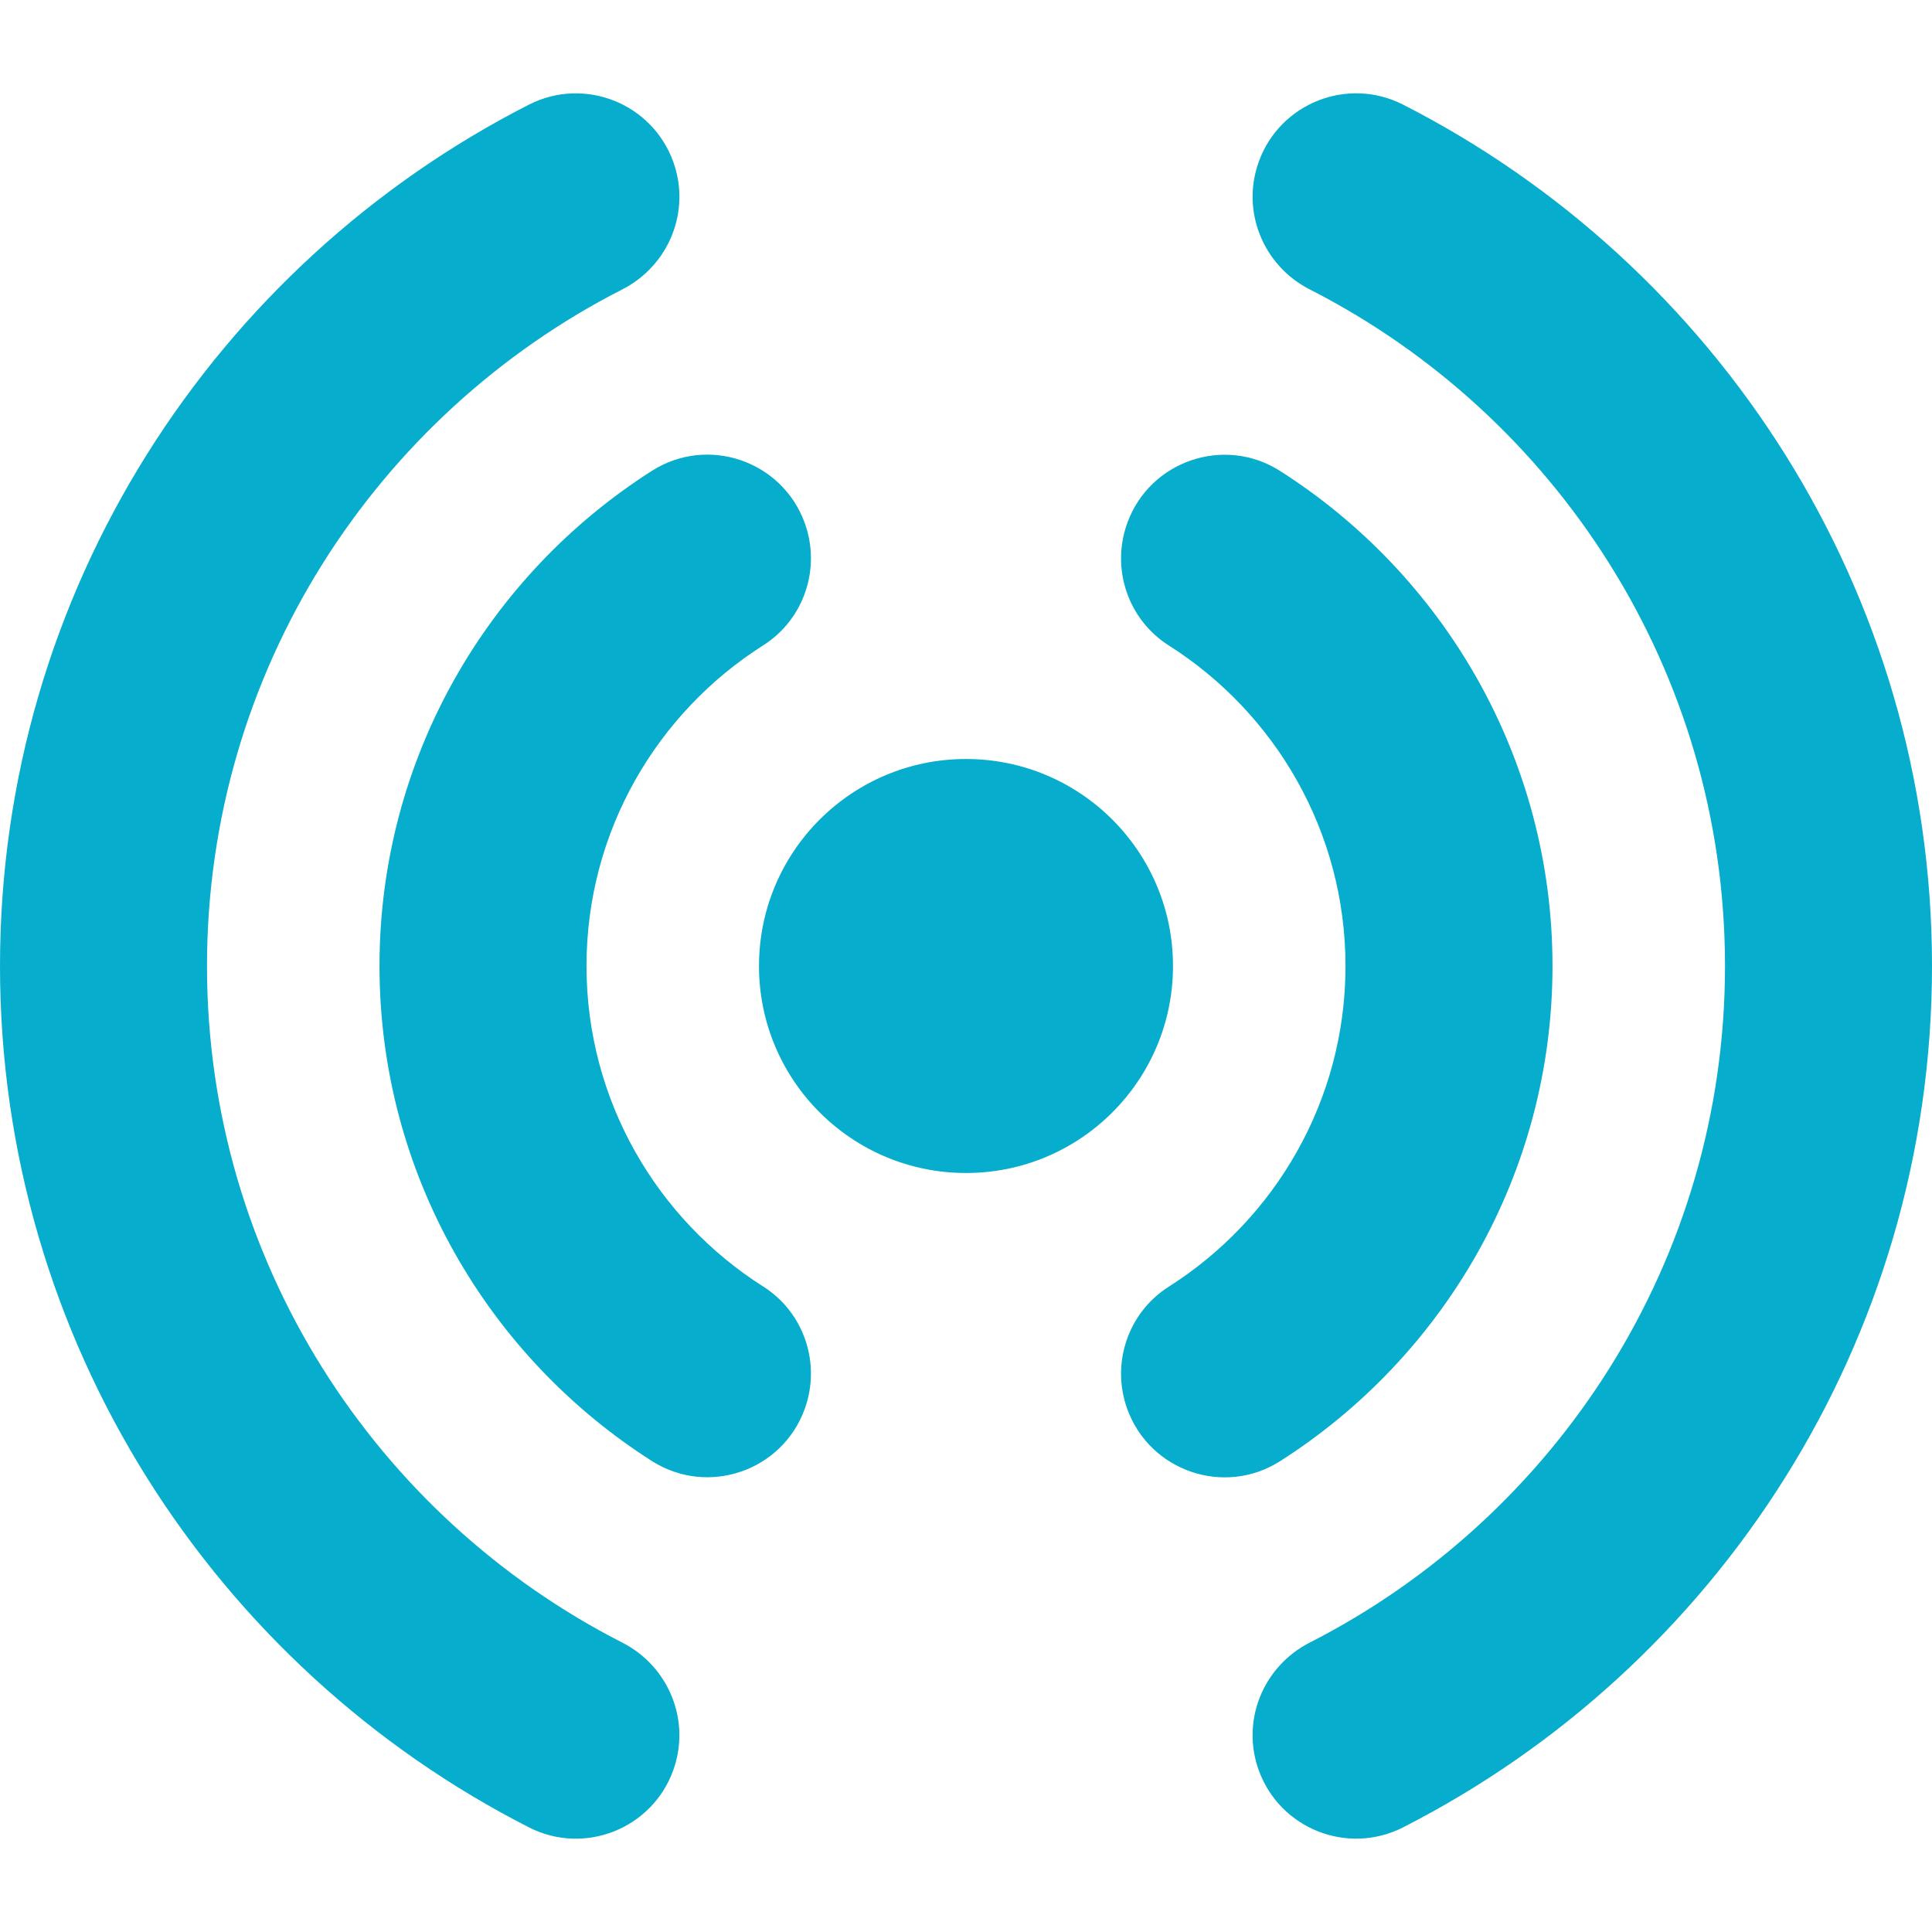
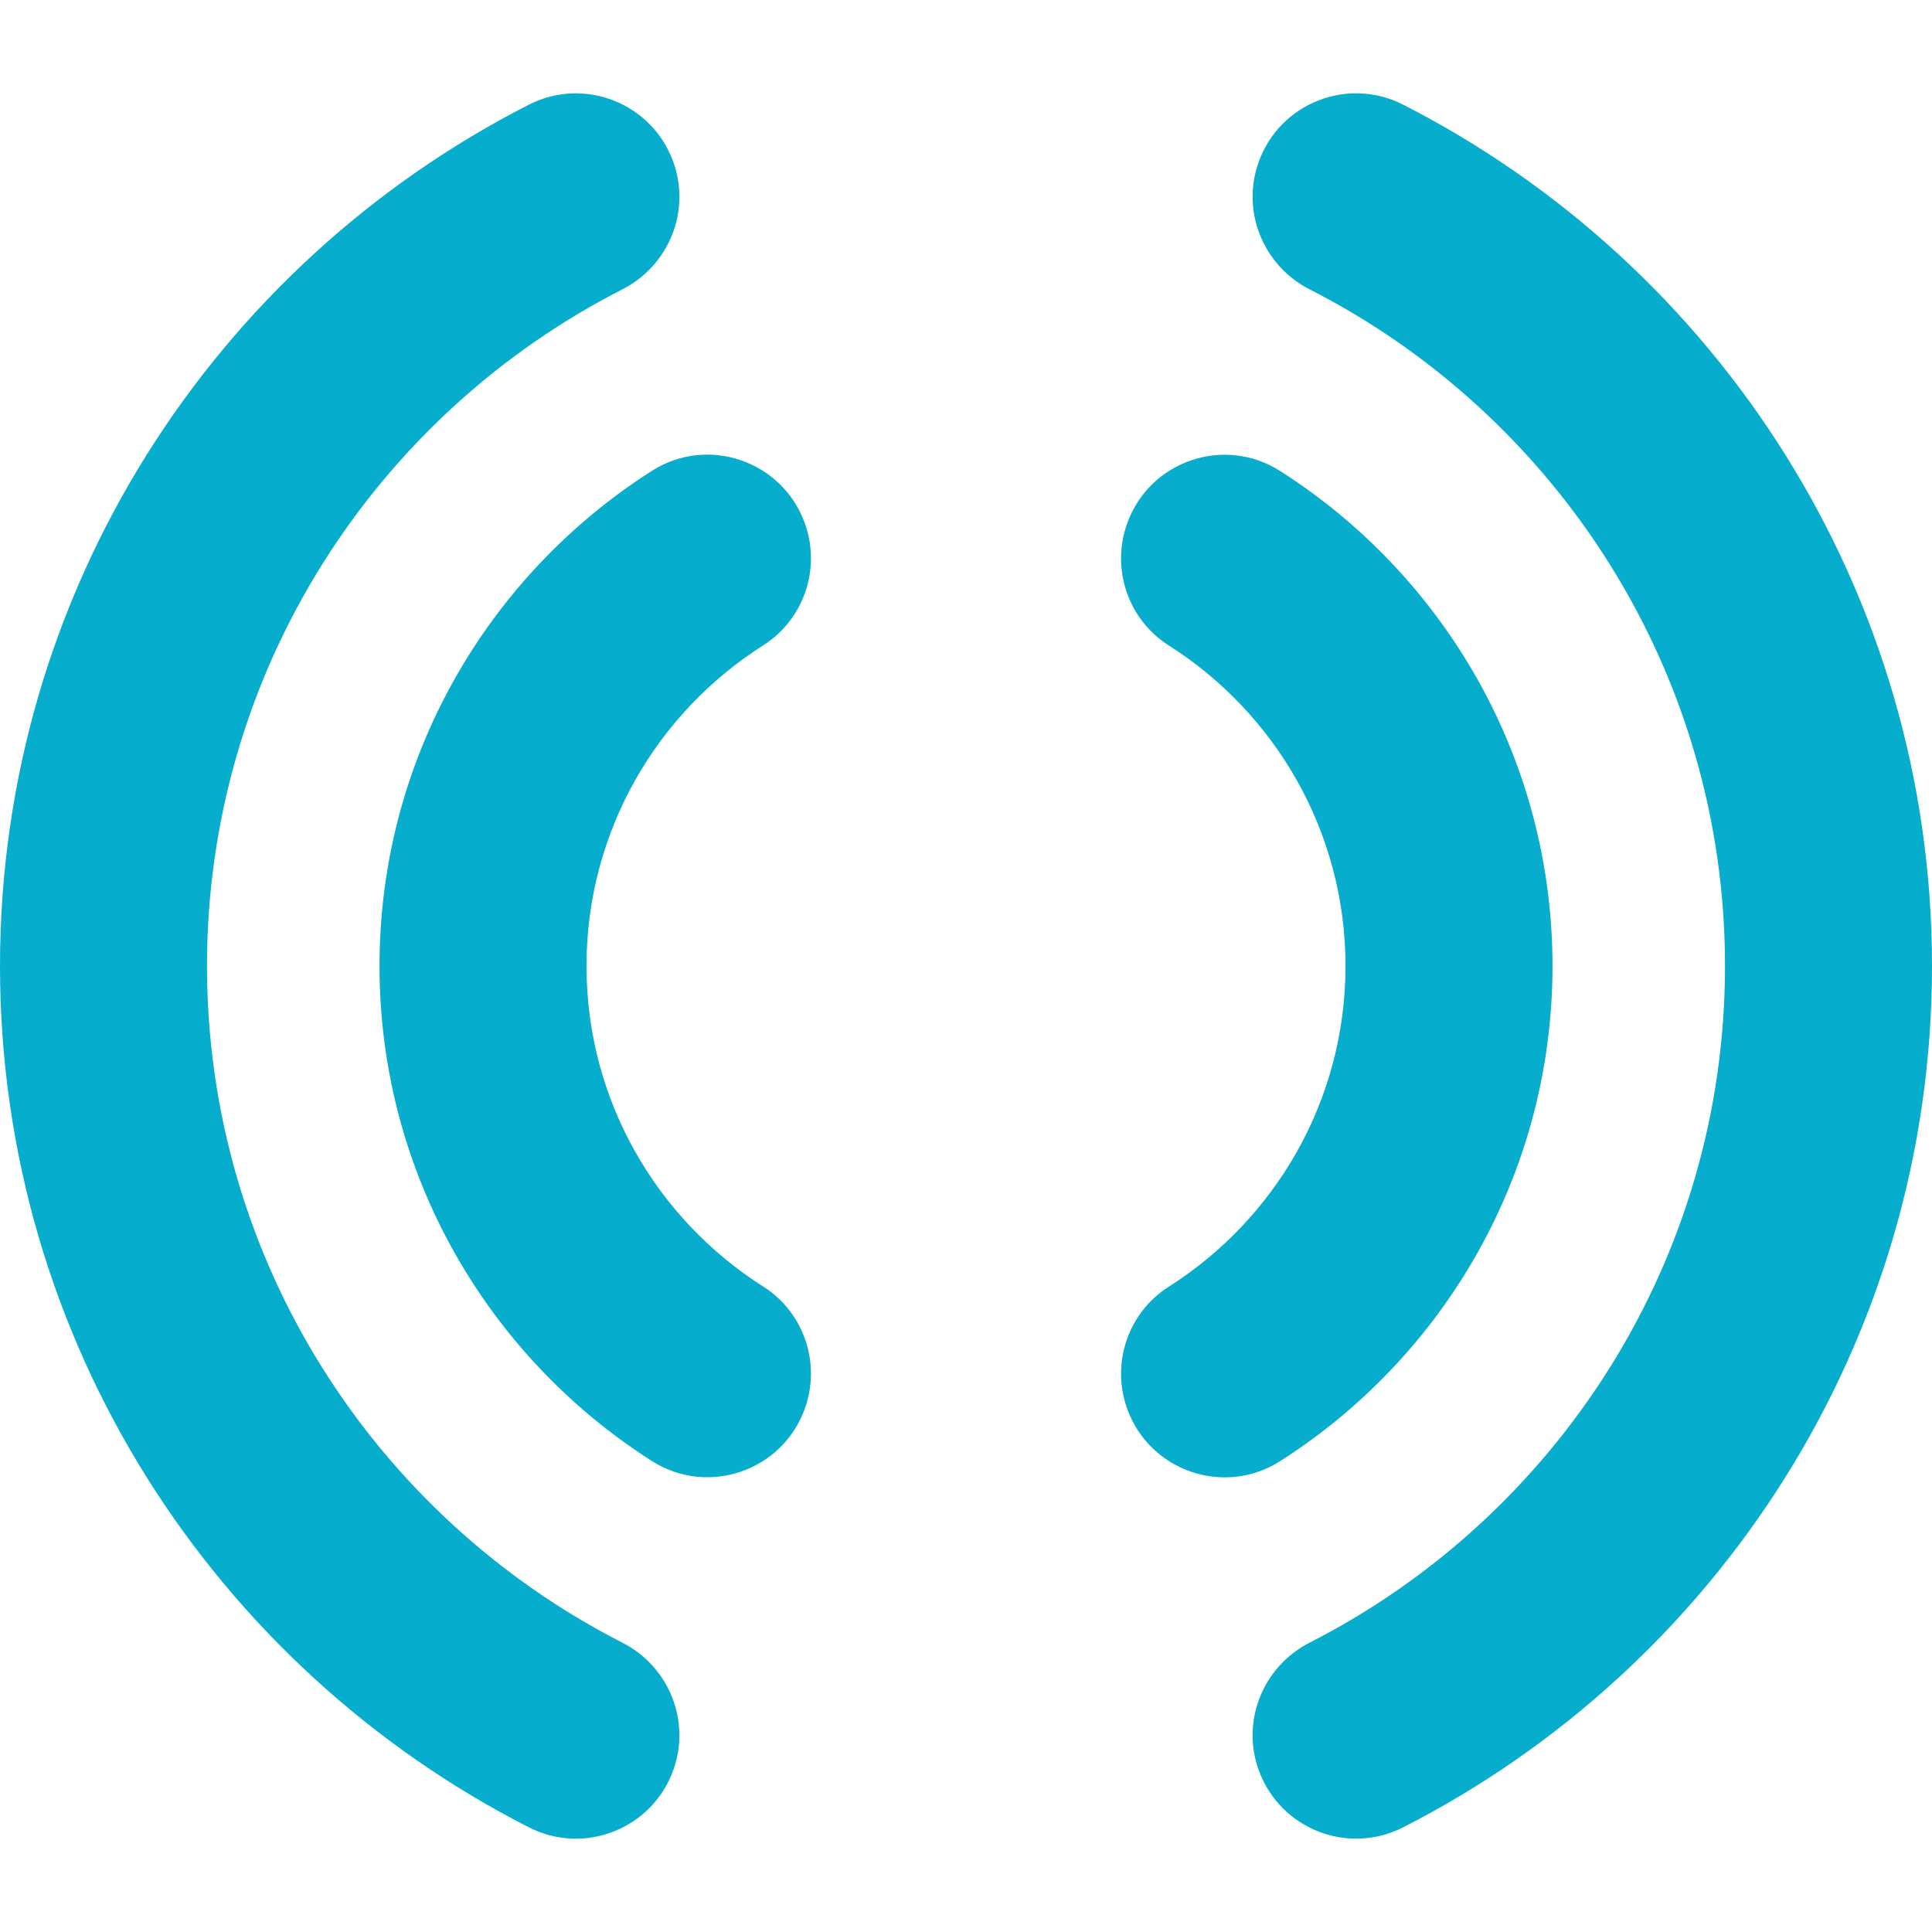
<svg xmlns="http://www.w3.org/2000/svg" viewBox="0 0 280 280" width="80" height="80">
  <g id="b">
-     <circle cx="140" cy="140" r="30" style="fill:#07ADCC;" />
-   </g>
+     </g>
  <g id="e">
    <path d="M55,140c0-36.66,23.33-67.98,55.93-79.88l-8.55-23.49c-42.18,15.4-72.38,55.92-72.38,103.37s30.19,87.97,72.38,103.37l8.55-23.49c-32.59-11.9-55.93-43.21-55.93-79.88Z" style="fill:none;" />
-     <path d="M140,225c-10.21,0-20-1.81-29.07-5.12l-8.55,23.49c11.74,4.29,24.41,6.63,37.62,6.63s25.88-2.34,37.62-6.63l-8.55-23.49c-9.07,3.31-18.87,5.12-29.07,5.12Z" style="fill:none;" />
+     <path d="M140,225c-10.21,0-20-1.81-29.07-5.12l-8.55,23.49c11.74,4.29,24.41,6.63,37.62,6.63s25.88-2.34,37.62-6.63l-8.55-23.49Z" style="fill:none;" />
    <path d="M250,140c0-47.45-30.19-87.97-72.38-103.37l-8.55,23.49c32.59,11.9,55.93,43.21,55.93,79.88s-23.33,67.98-55.93,79.88l8.55,23.49c42.18-15.4,72.38-55.92,72.38-103.37Z" style="fill:none;" />
    <path d="M140,55c10.21,0,20,1.81,29.07,5.12l8.55-23.49c-11.74-4.29-24.41-6.63-37.62-6.63s-25.88,2.34-37.62,6.63l8.55,23.49c9.07-3.31,18.87-5.12,29.07-5.12Z" style="fill:none;" />
-     <path d="M158.81,191.68c21.09-7.7,36.19-27.96,36.19-51.68s-15.1-43.98-36.19-51.68l-18.81,51.68,18.81,51.68Z" style="fill:none;" />
-     <path d="M121.19,191.68c5.87,2.14,12.21,3.32,18.81,3.32s12.94-1.17,18.81-3.32l-18.81-51.68-18.81,51.68Z" style="fill:none;" />
    <path d="M158.81,88.32c-5.87-2.14-12.21-3.32-18.81-3.32s-12.94,1.17-18.81,3.32l18.81,51.68,18.81-51.68Z" style="fill:none;" />
    <path d="M85,140c0,23.72,15.1,43.98,36.19,51.68l18.81-51.68-18.81-51.68c-21.09,7.7-36.19,27.96-36.19,51.68Z" style="fill:none;" />
    <path d="M85,140c0-19.53,10.23-36.72,25.62-46.48,5.92-3.76,8.4-11.16,6-17.75h0c-3.28-9-14.05-12.68-22.13-7.54-23.72,15.1-39.49,41.62-39.49,71.76s15.77,56.66,39.49,71.76c8.08,5.14,18.86,1.47,22.13-7.54h0c2.4-6.59-.08-13.99-6-17.75-15.39-9.76-25.62-26.95-25.62-46.48Z" style="fill:#07ADCC;" />
    <path d="M195,140c0,19.53-10.23,36.72-25.62,46.48-5.92,3.76-8.4,11.16-6,17.75h0c3.28,9,14.05,12.68,22.13,7.54,23.72-15.1,39.49-41.62,39.49-71.76s-15.77-56.66-39.49-71.76c-8.08-5.14-18.86-1.47-22.13,7.54h0c-2.4,6.59.08,13.99,6,17.75,15.39,9.76,25.62,26.95,25.62,46.48Z" style="fill:#07ADCC;" />
    <path d="M30,140c0-42.74,24.5-79.86,60.19-98.06,6.78-3.46,9.98-11.38,7.37-18.53h0c-3.08-8.46-12.87-12.33-20.89-8.25C31.21,38.32,0,85.58,0,140s31.21,101.68,76.67,124.84c8.02,4.09,17.82.21,20.89-8.25h0c2.6-7.15-.59-15.07-7.37-18.53-35.69-18.2-60.19-55.32-60.19-98.06Z" style="fill:#07ADCC;" />
    <path d="M250,140c0,42.74-24.5,79.86-60.19,98.06-6.78,3.46-9.98,11.38-7.37,18.53h0c3.08,8.46,12.87,12.33,20.89,8.25,45.46-23.15,76.67-70.42,76.67-124.84s-31.21-101.68-76.67-124.84c-8.02-4.09-17.82-.21-20.89,8.25h0c-2.6,7.15.59,15.07,7.37,18.53,35.69,18.2,60.19,55.32,60.19,98.06Z" style="fill:#07ADCC;" />
  </g>
</svg>